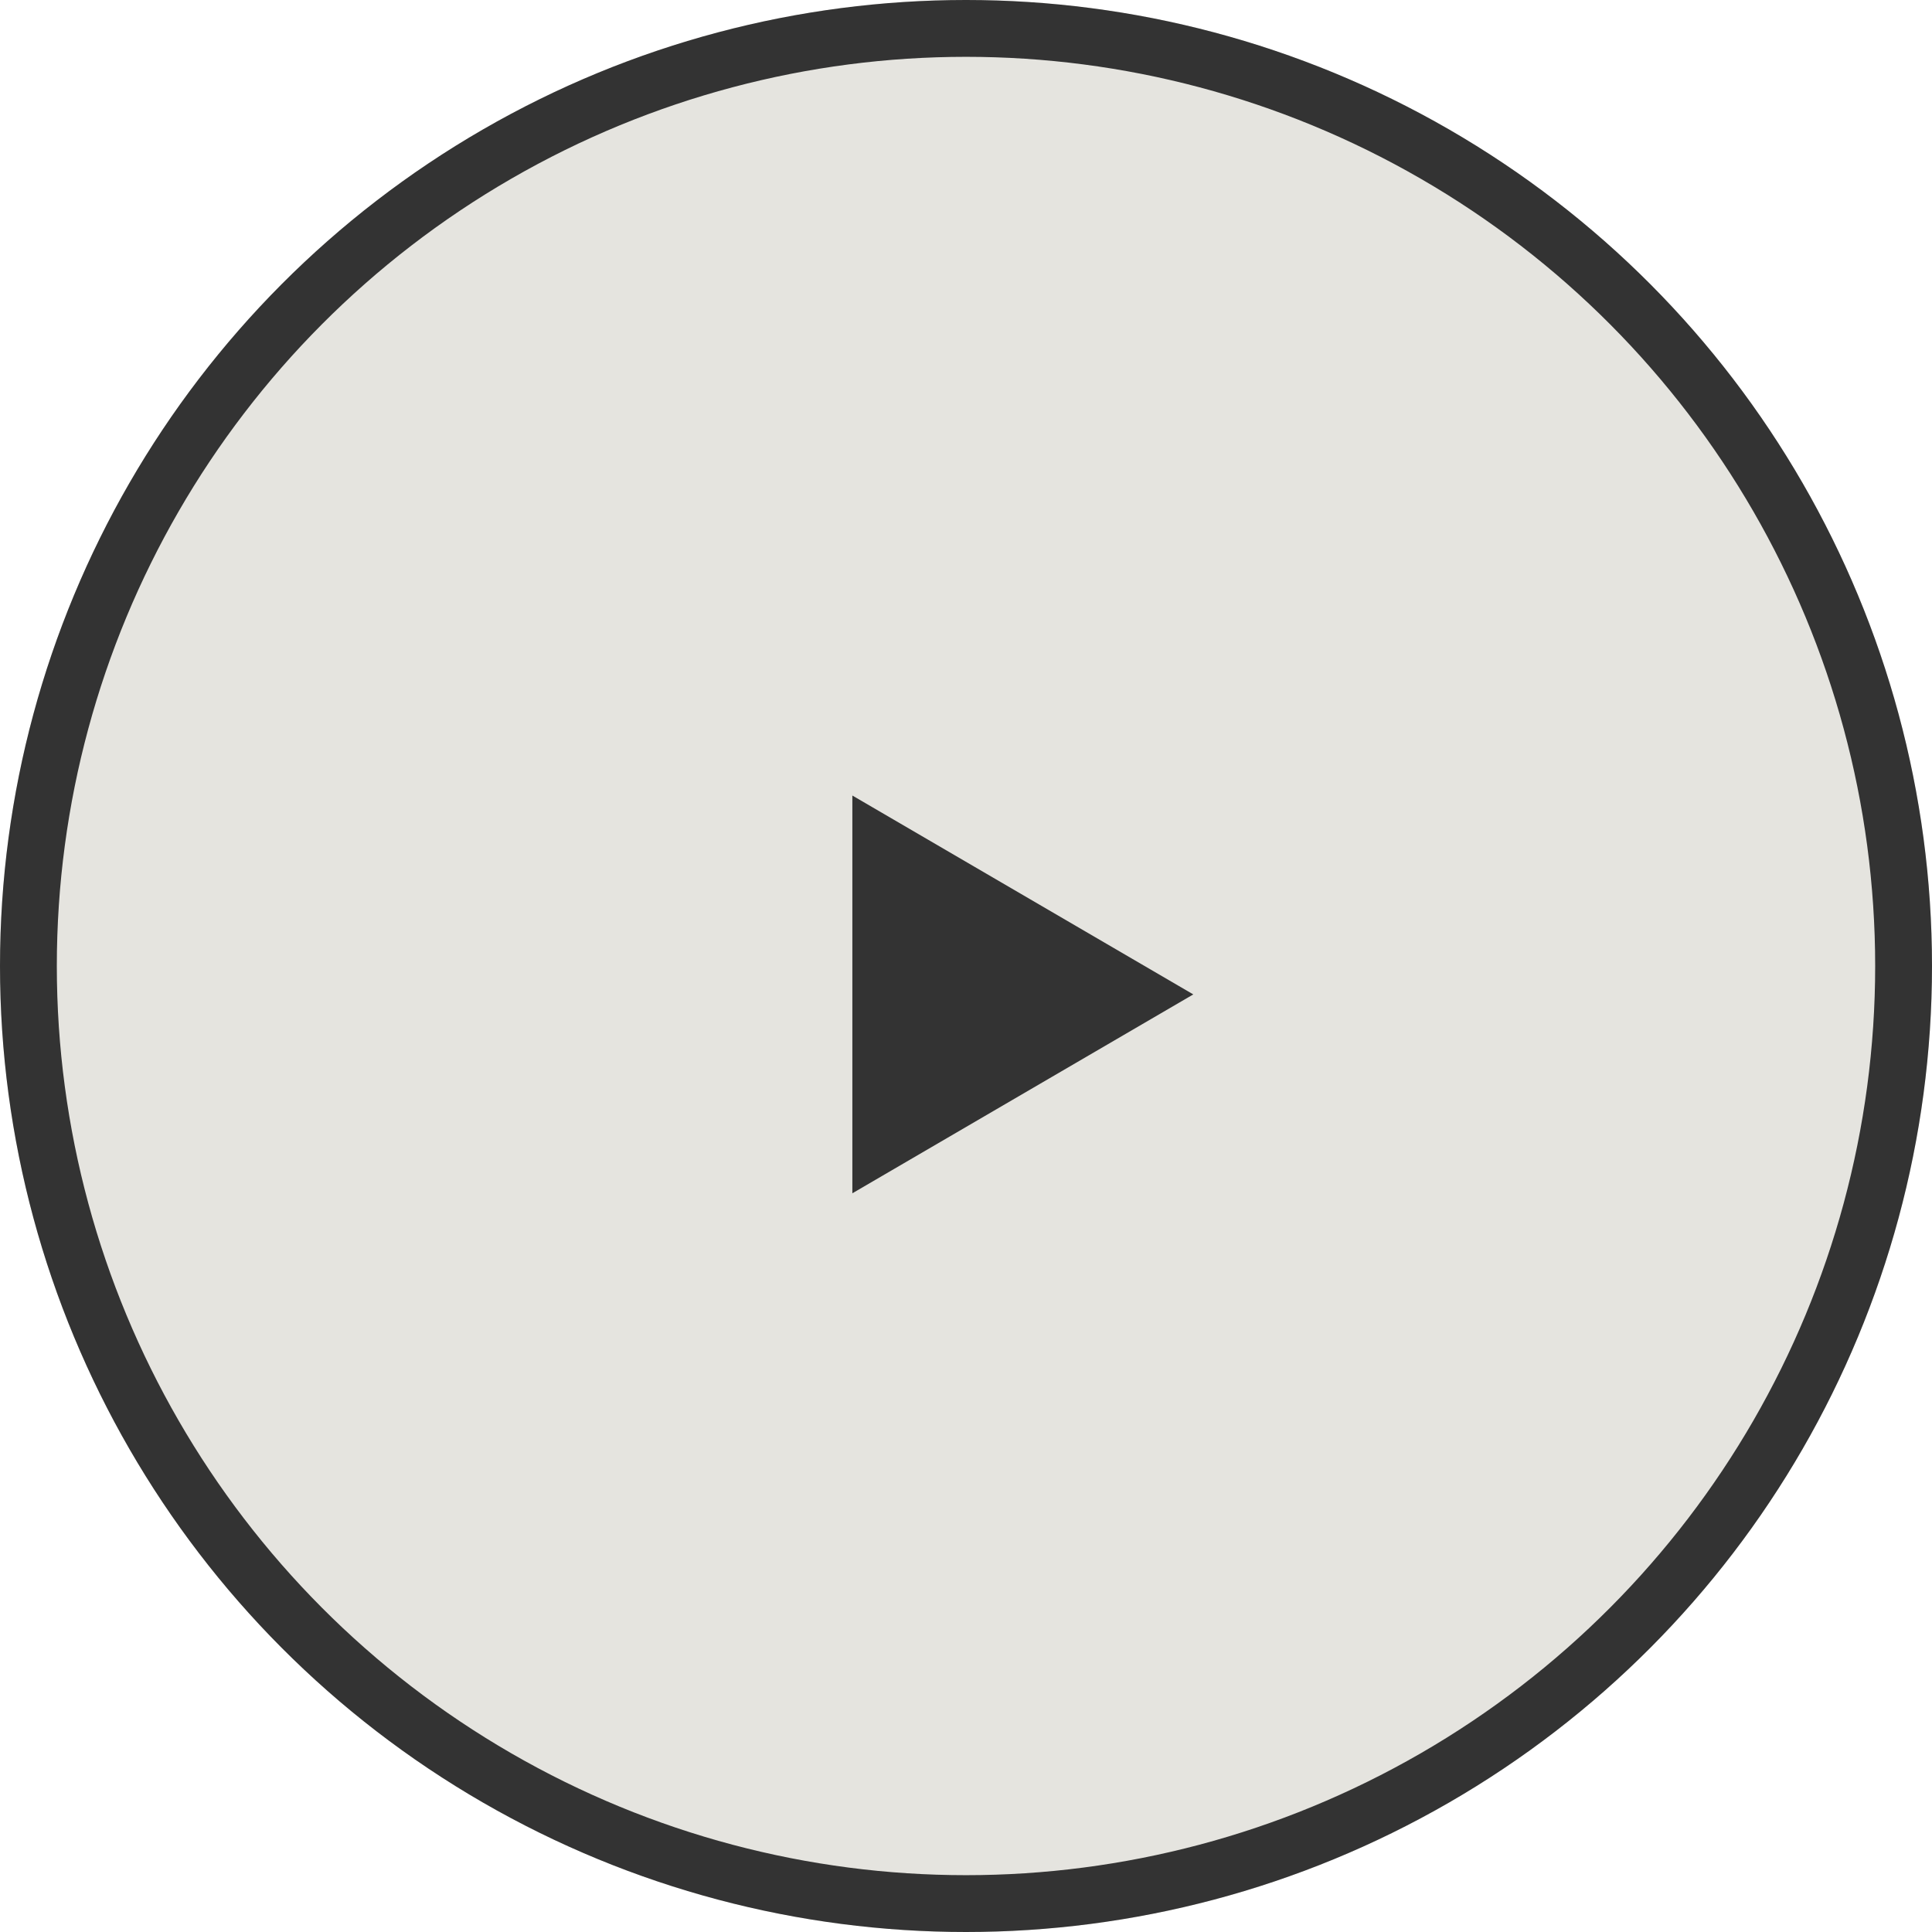
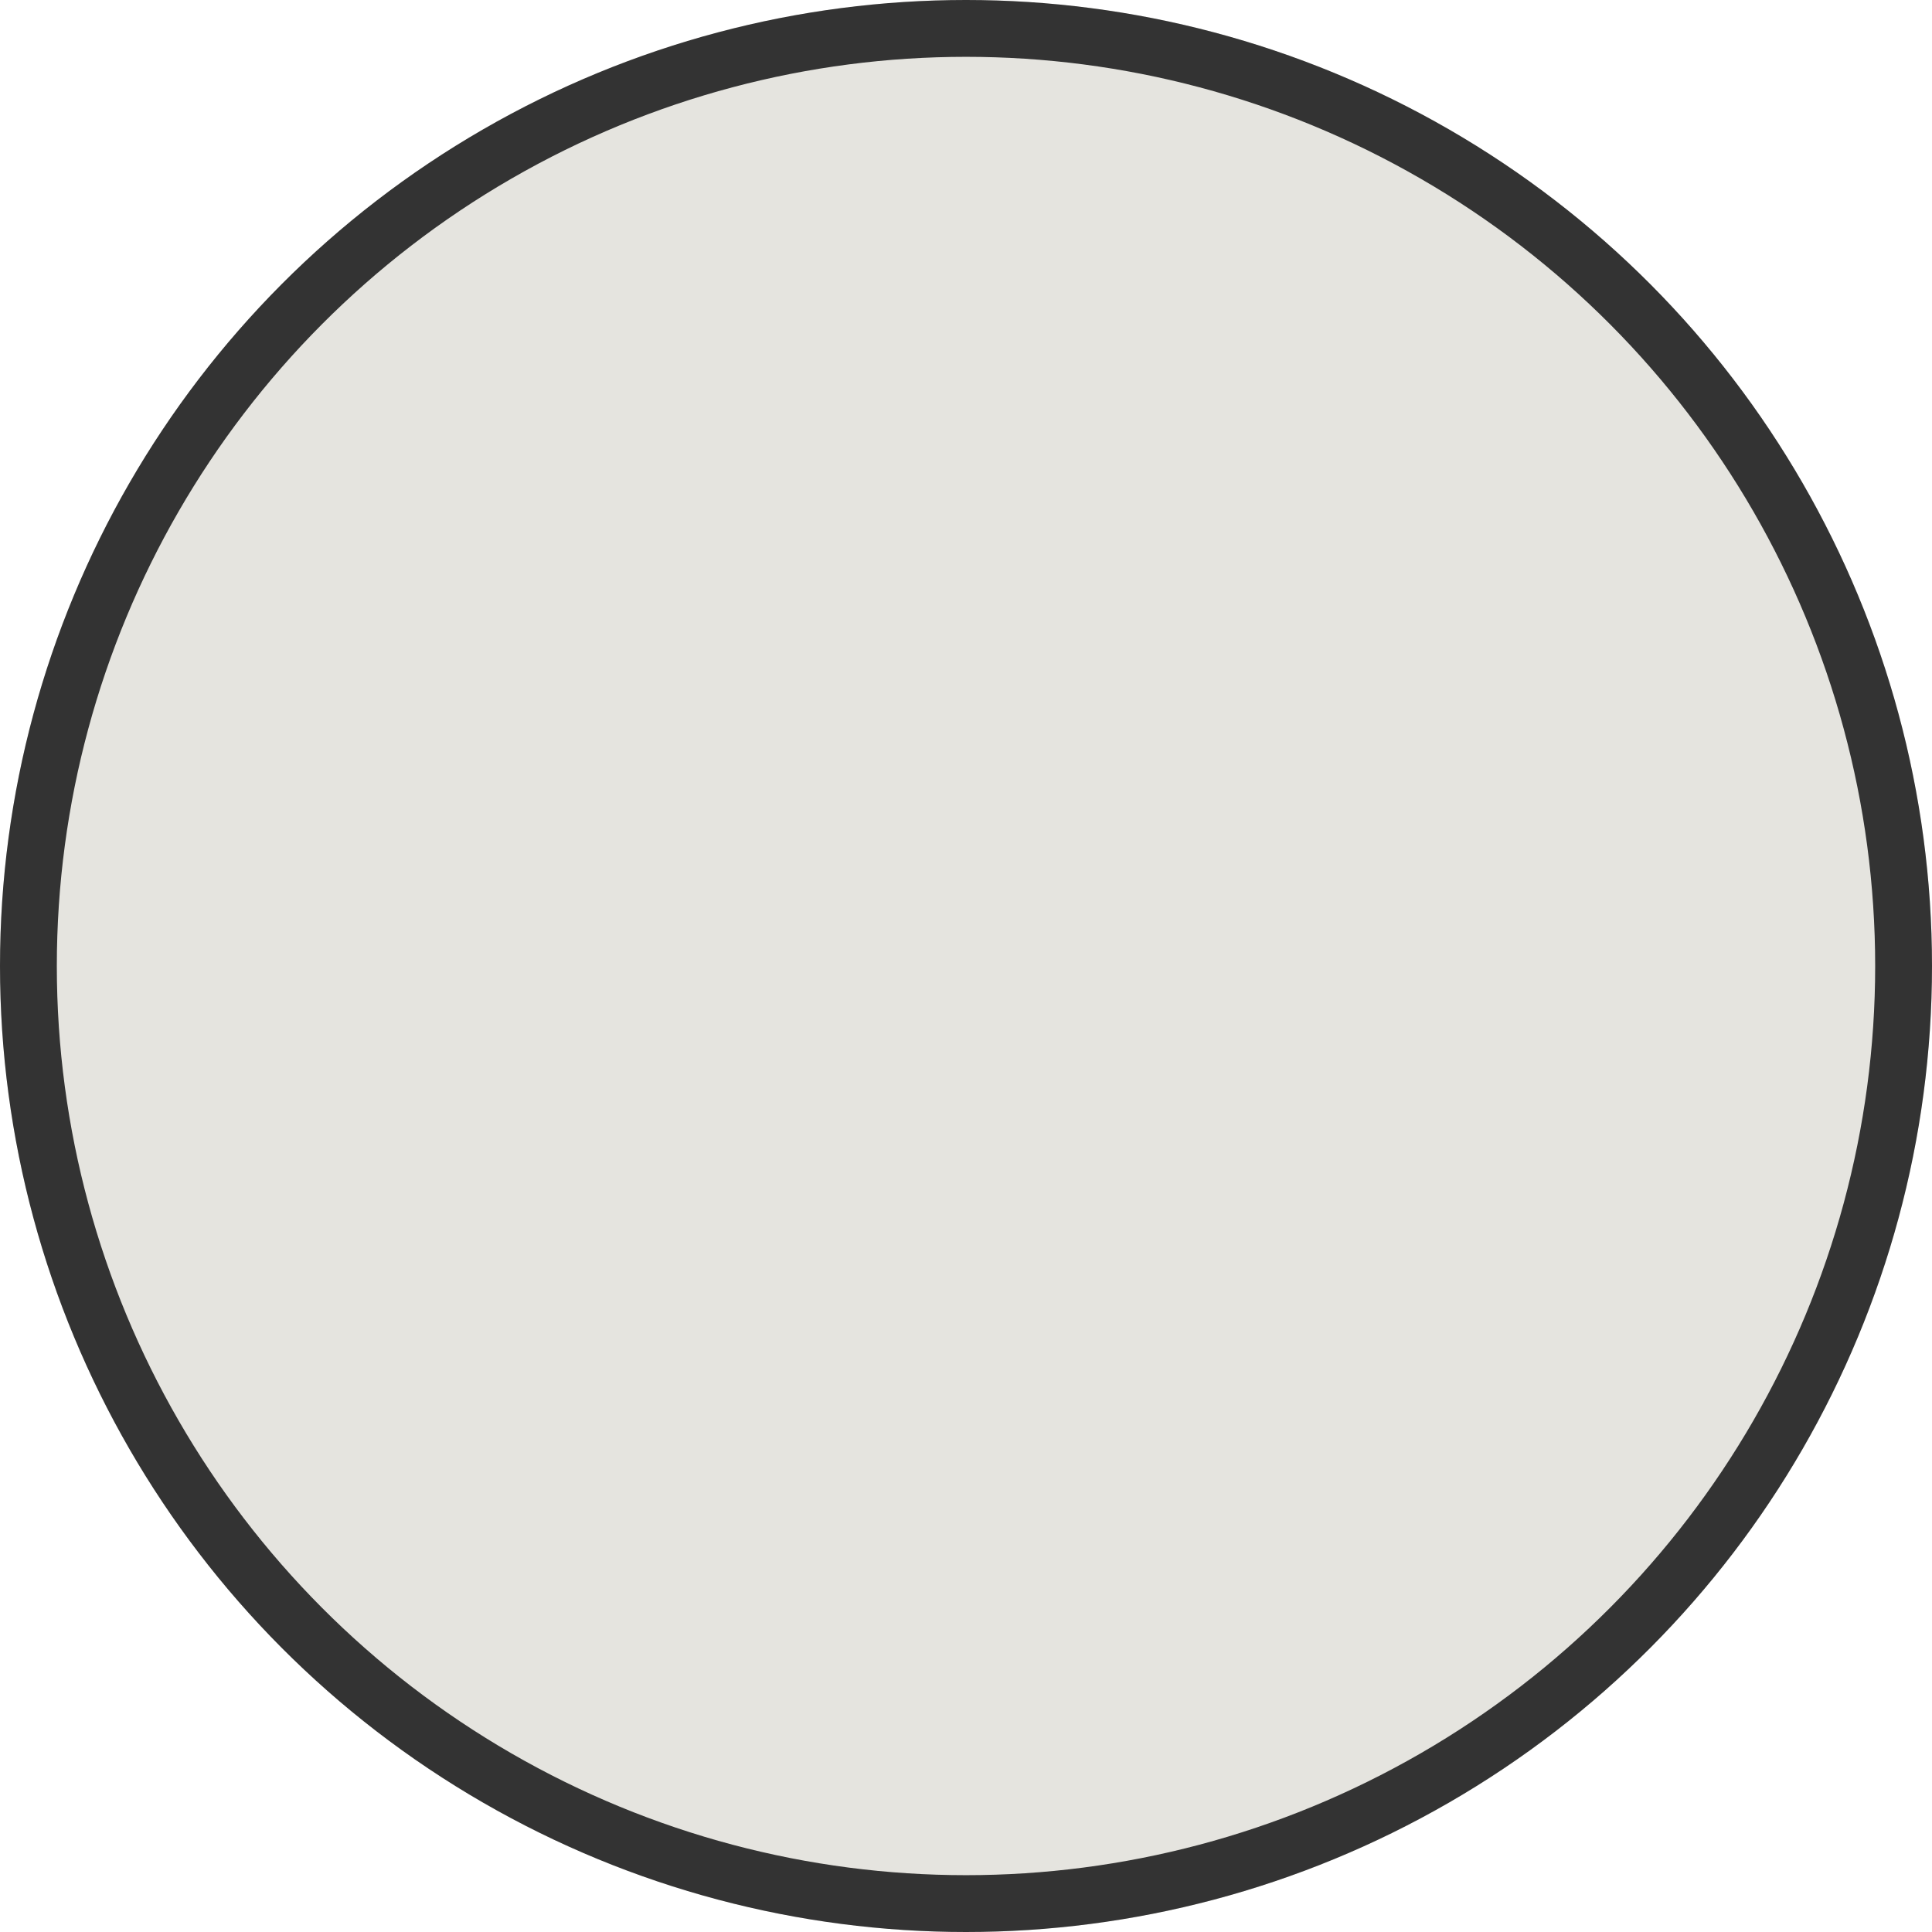
<svg xmlns="http://www.w3.org/2000/svg" width="34" height="34" viewBox="0 0 34 34">
  <g id="icon_arrow_left" transform="translate(-296 -1964)">
    <g id="楕円形_2" data-name="楕円形 2" transform="translate(296 1964)" fill="#e5e4df" stroke="#333" stroke-width="1">
      <circle cx="17" cy="17" r="17" stroke="none" />
      <circle cx="17" cy="17" r="16.5" fill="none" />
    </g>
-     <path id="多角形_1" data-name="多角形 1" d="M3.5,0,7,6H0Z" transform="translate(317 1978) rotate(90)" fill="#333" />
  </g>
</svg>